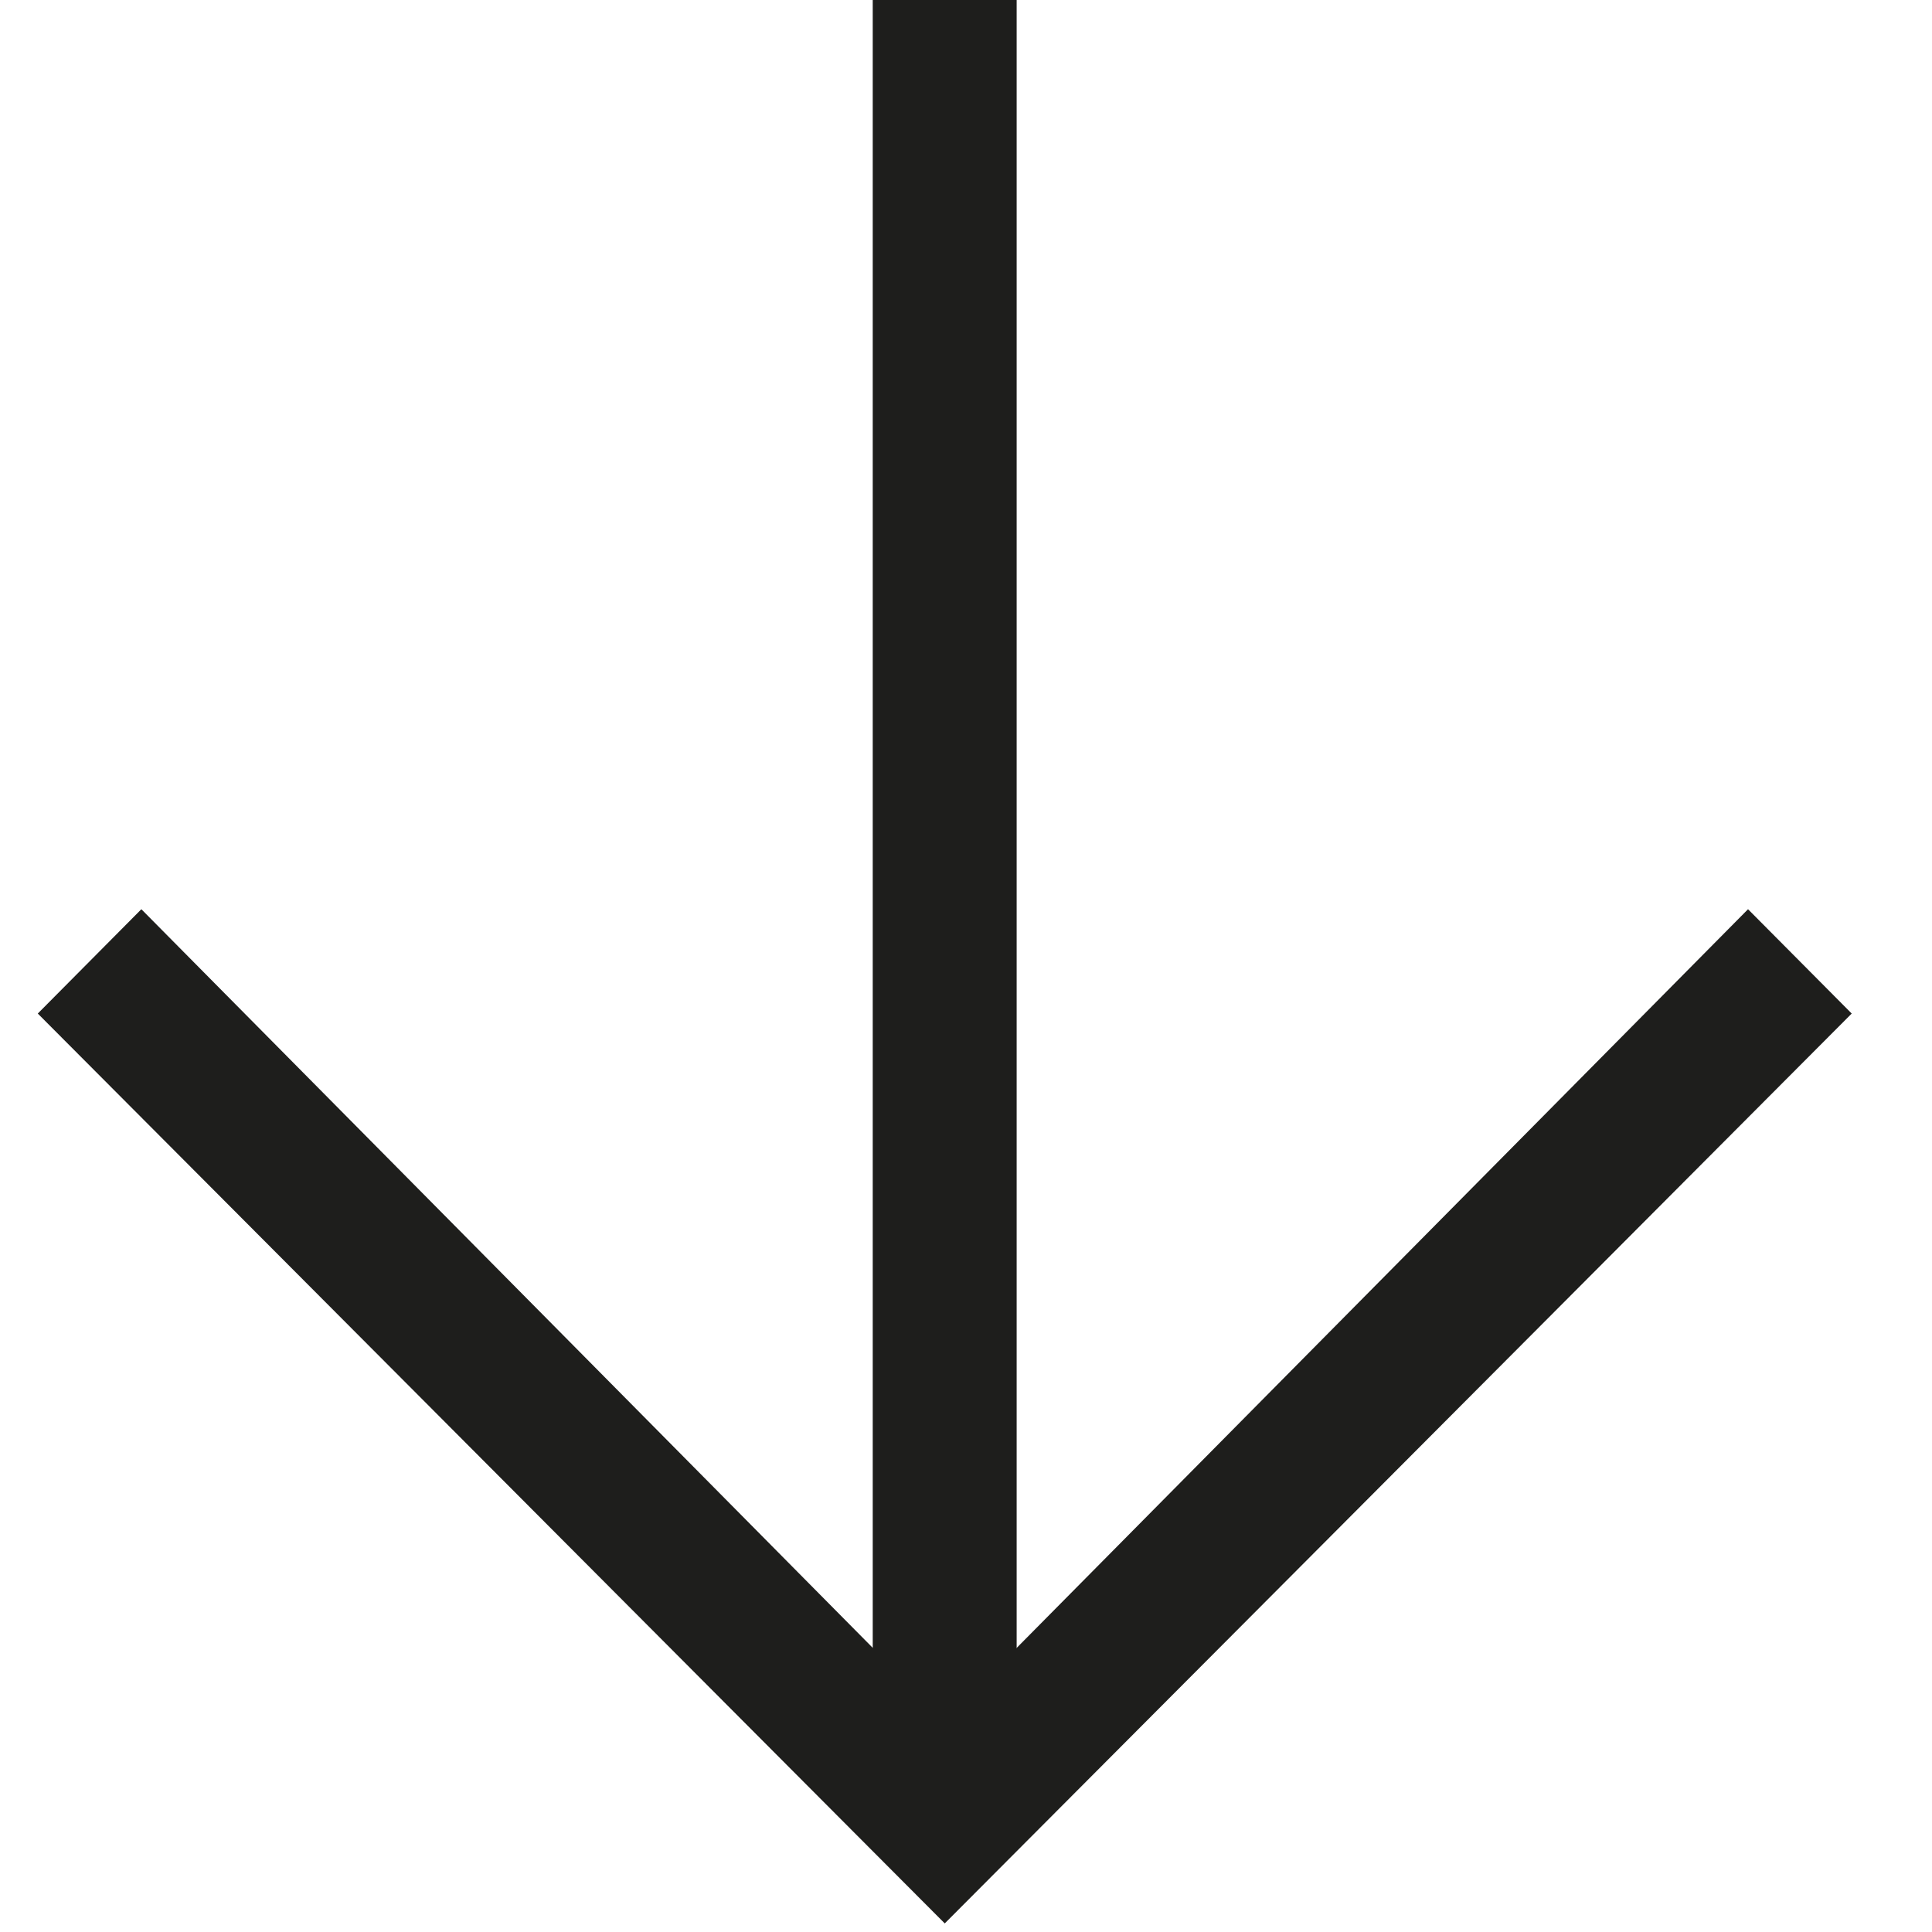
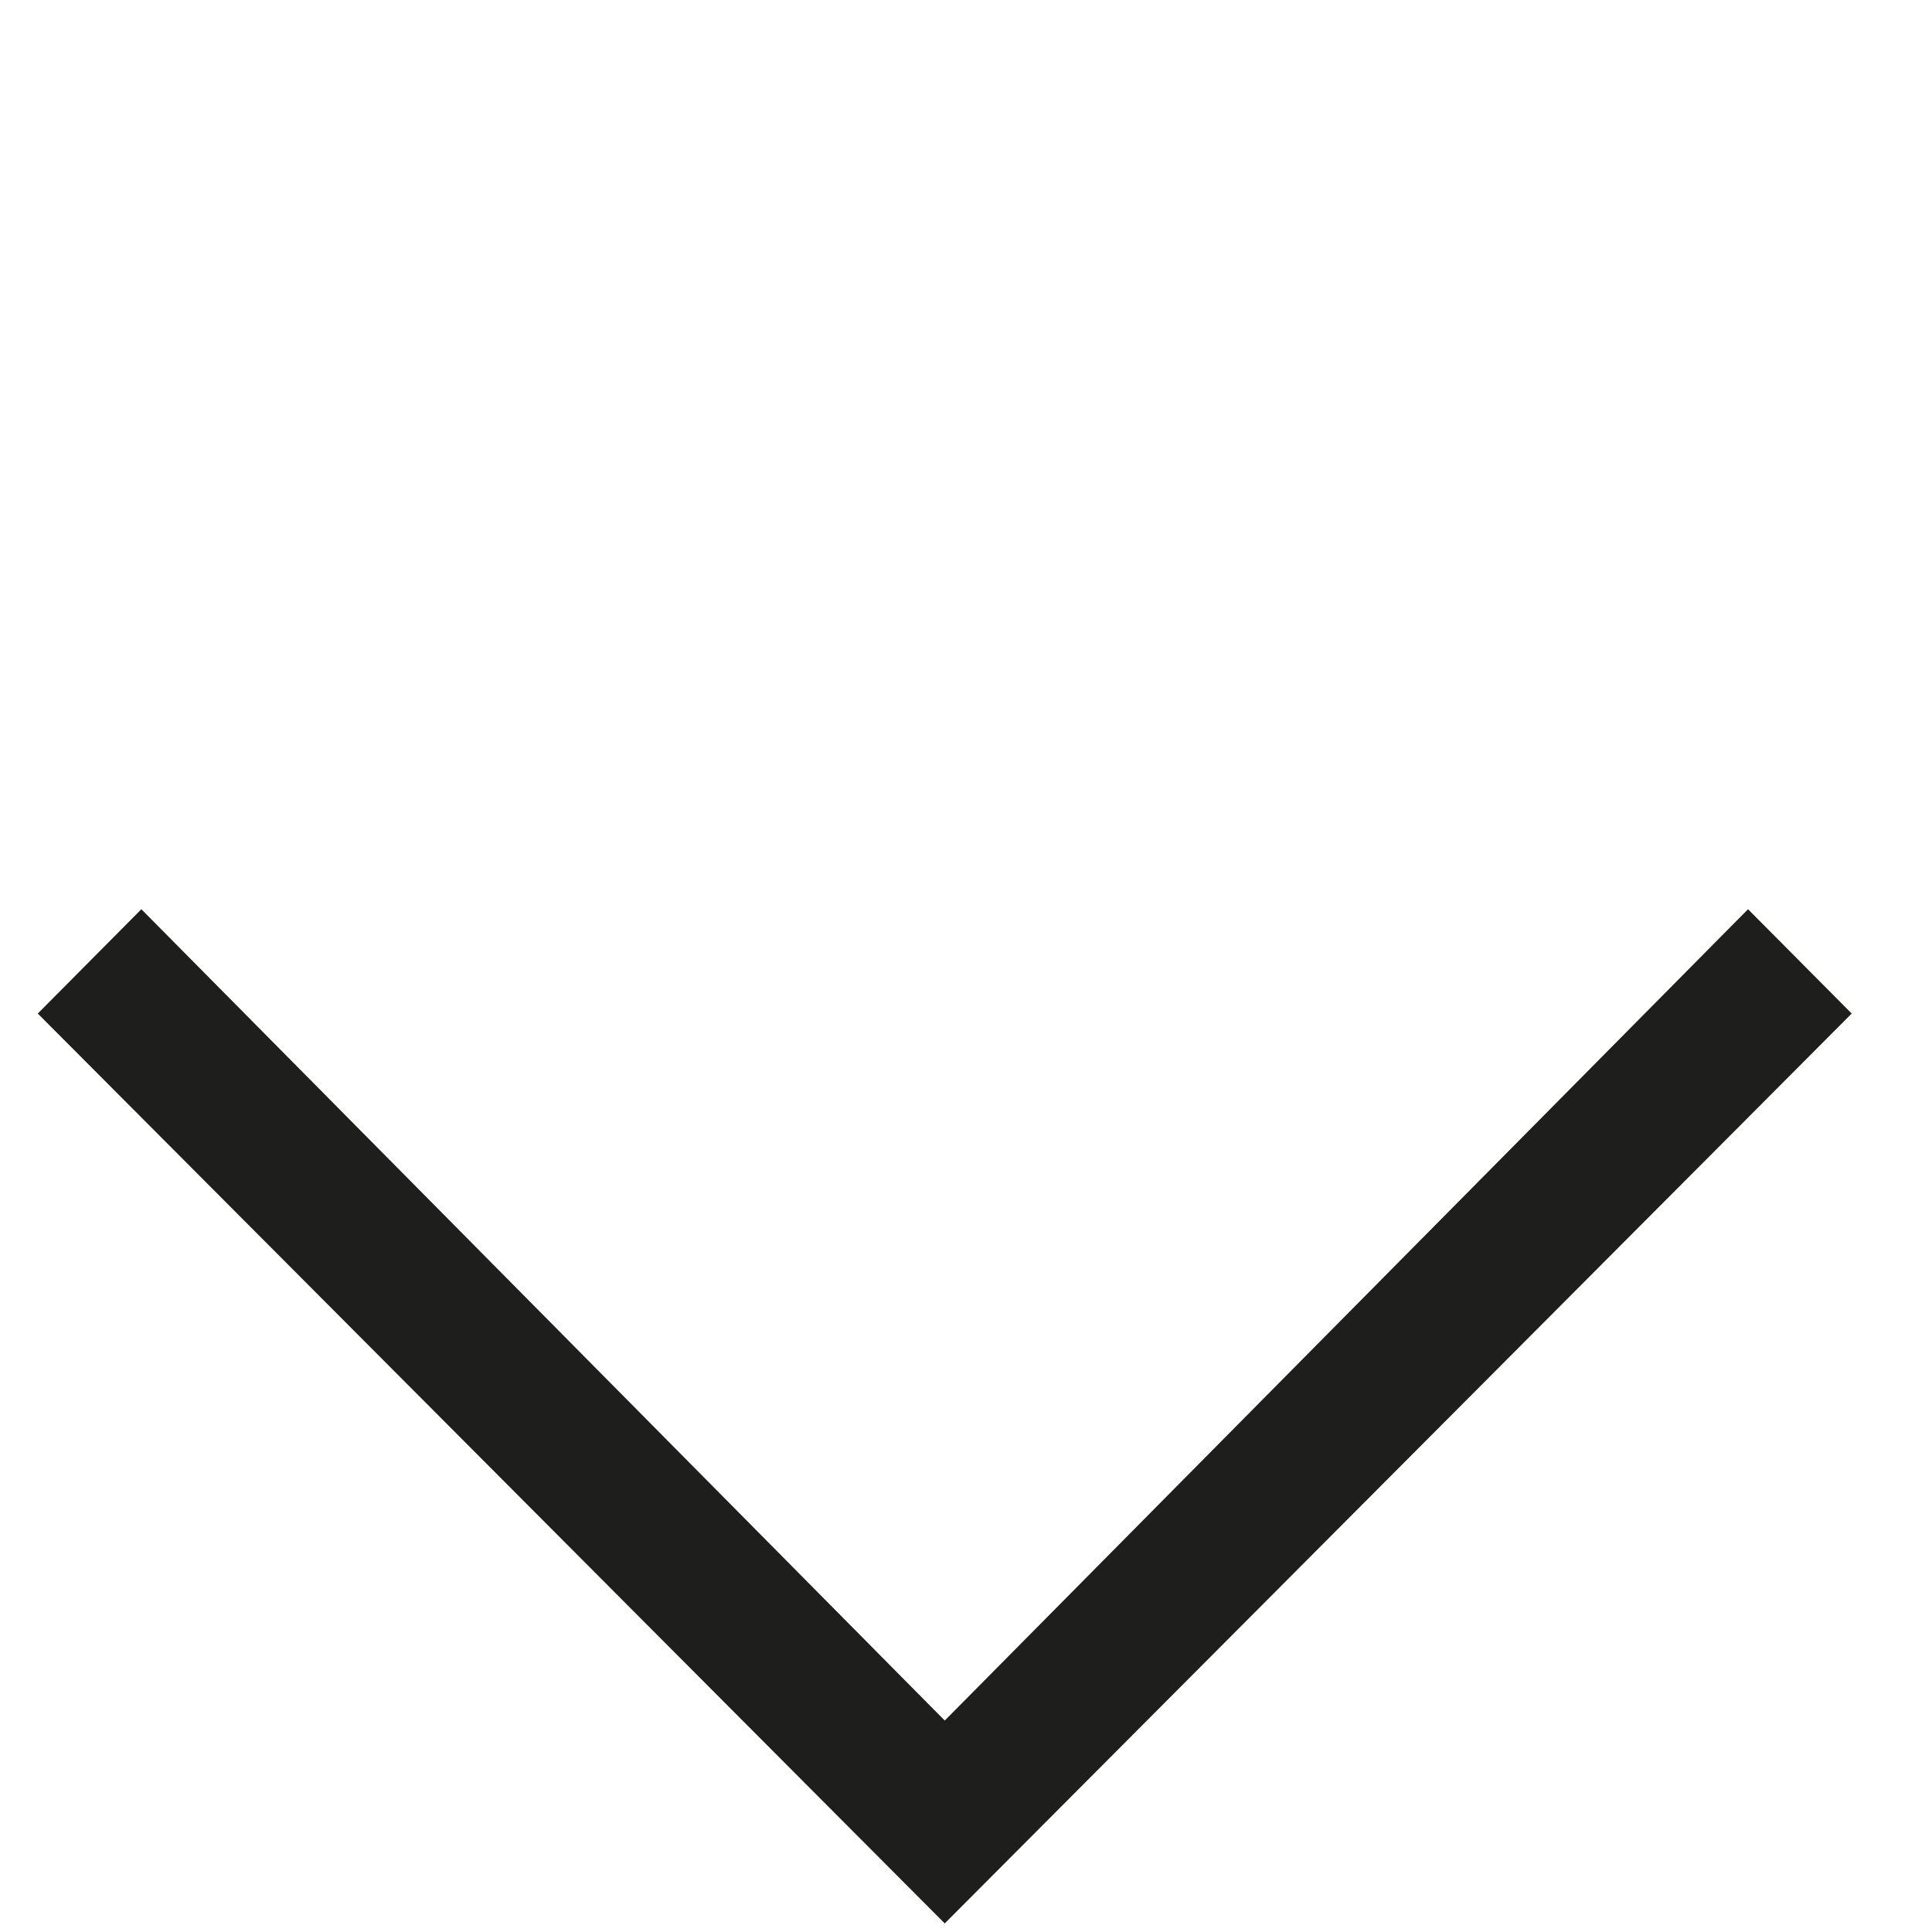
<svg xmlns="http://www.w3.org/2000/svg" width="18" height="18" viewBox="0 0 18 18" fill="none">
  <path d="M17.252 9.443L8.802 17.92L0.352 9.443L1.317 8.471L8.802 16.03L16.286 8.471L17.252 9.443Z" fill="#1E1E1C" />
-   <path d="M8.131 17.139L8.131 0L9.472 0L9.472 17.139L8.131 17.139Z" fill="#1E1E1C" />
</svg>